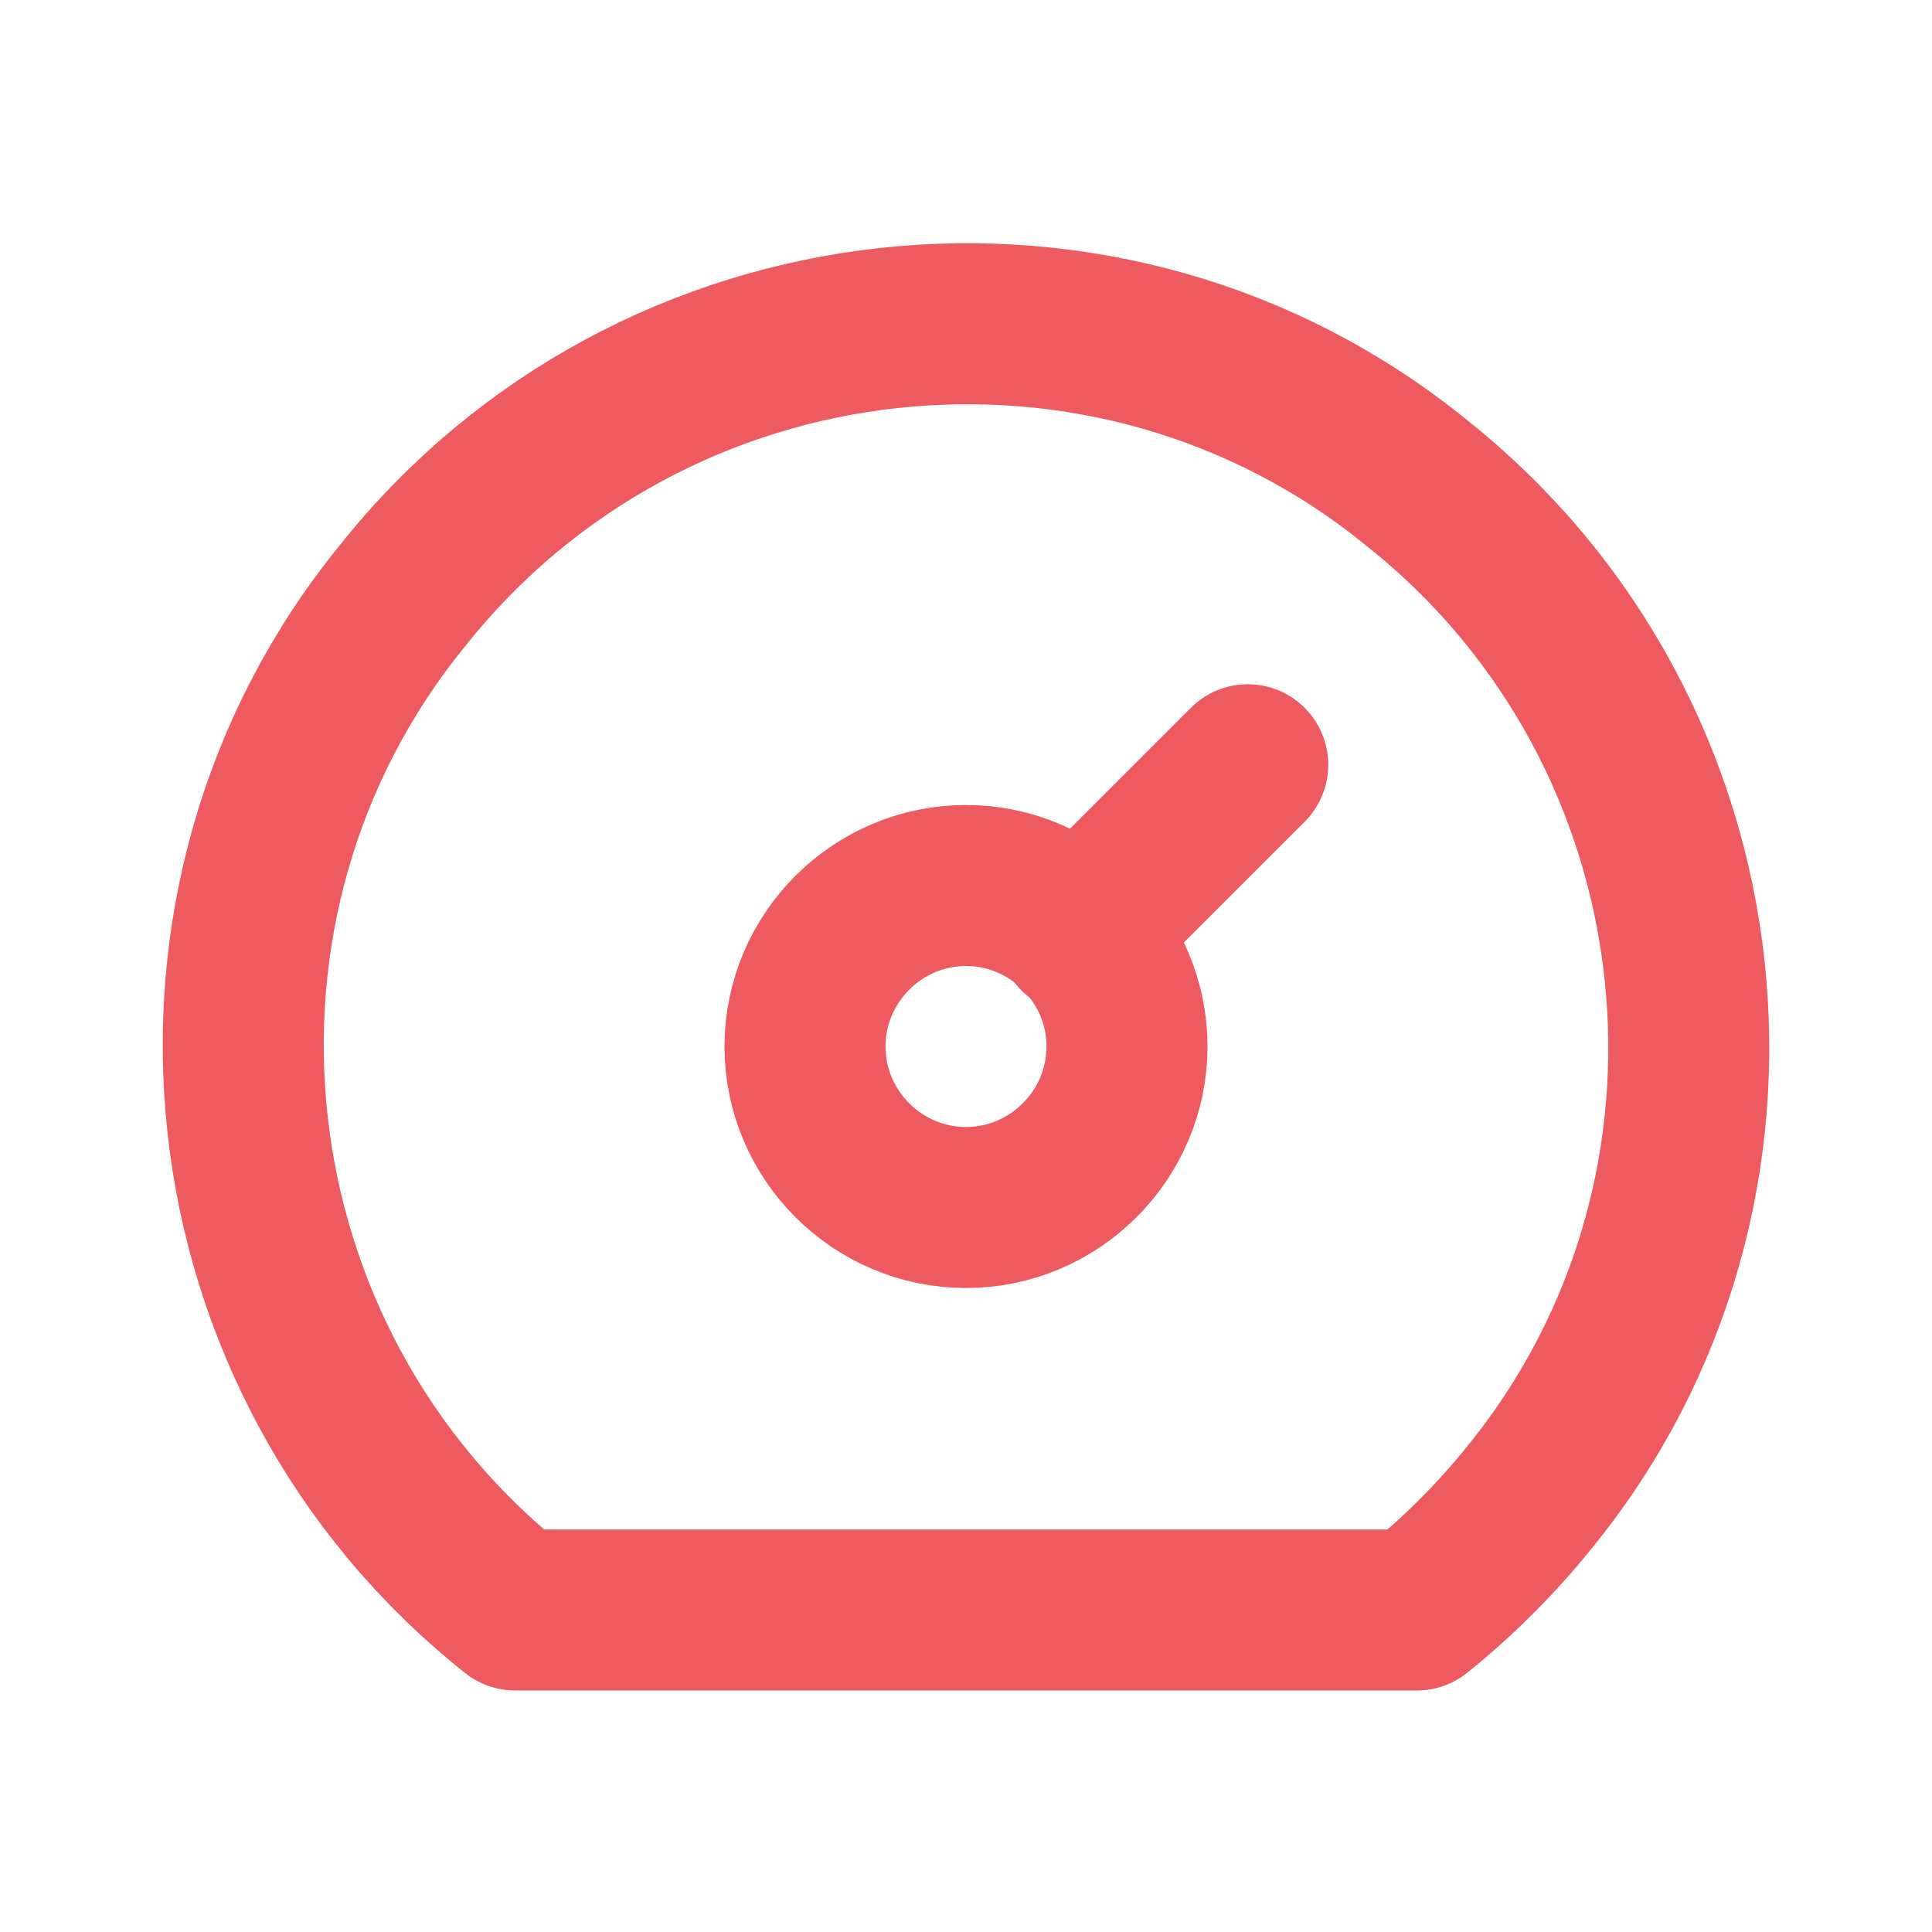
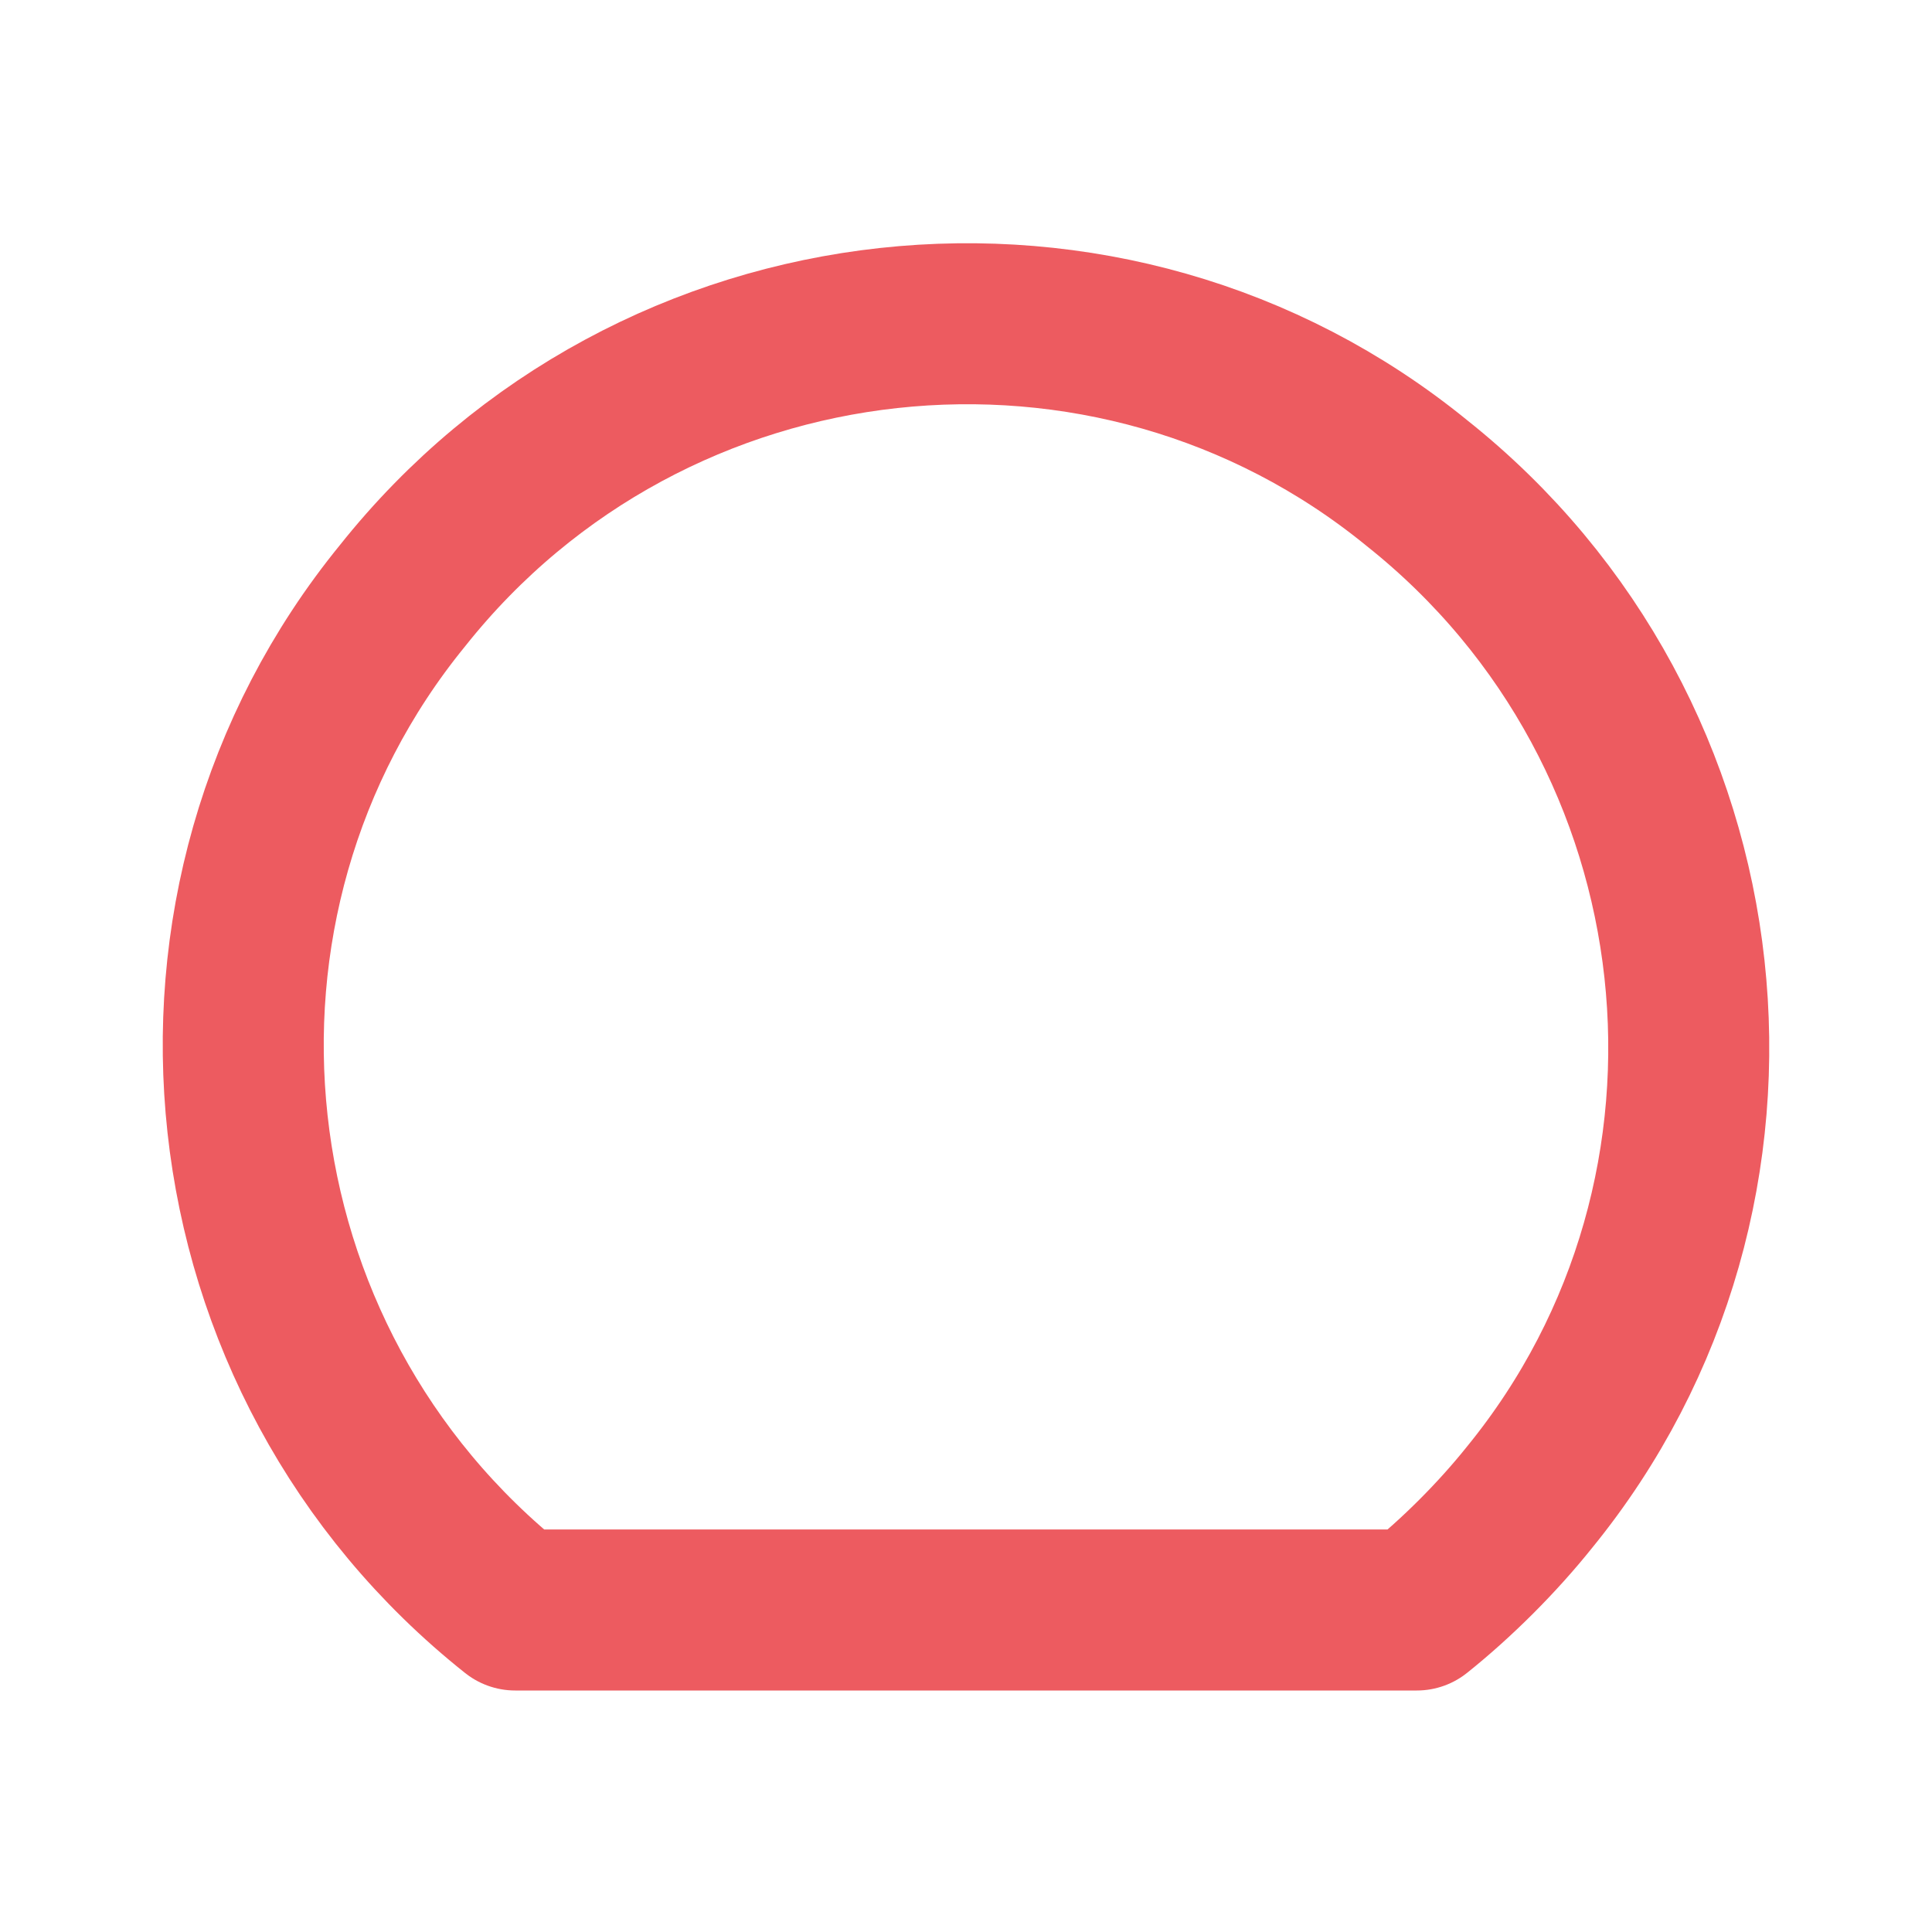
<svg xmlns="http://www.w3.org/2000/svg" id="Capa_1" version="1.1" width="24" height="24" viewBox="0 0 24 24">
  <defs>
    <style>
      .st0, .st1 {
        fill: none;
      }

      .st1 {
        stroke: #ed5b60;
        stroke-linecap: round;
        stroke-linejoin: round;
        stroke-width: 2px;
      }
    </style>
  </defs>
-   <path class="st0" d="M0,0h24v24H0V0Z" />
-   <path class="st1" d="M10,13c0,1.1.9,2,2,2s2-.9,2-2-.9-2-2-2-2,.9-2,2" />
-   <path class="st1" d="M13.4,11.6l2.1-2.1" />
+   <path class="st0" d="M0,0h24H0V0Z" />
  <path class="st1" d="M6.4,20c-3.9-3.1-4.5-8.8-1.4-12.6,3.1-3.9,8.8-4.5,12.6-1.4,3.9,3.1,4.5,8.8,1.4,12.6-.4.5-.9,1-1.4,1.4H6.4Z" />
</svg>